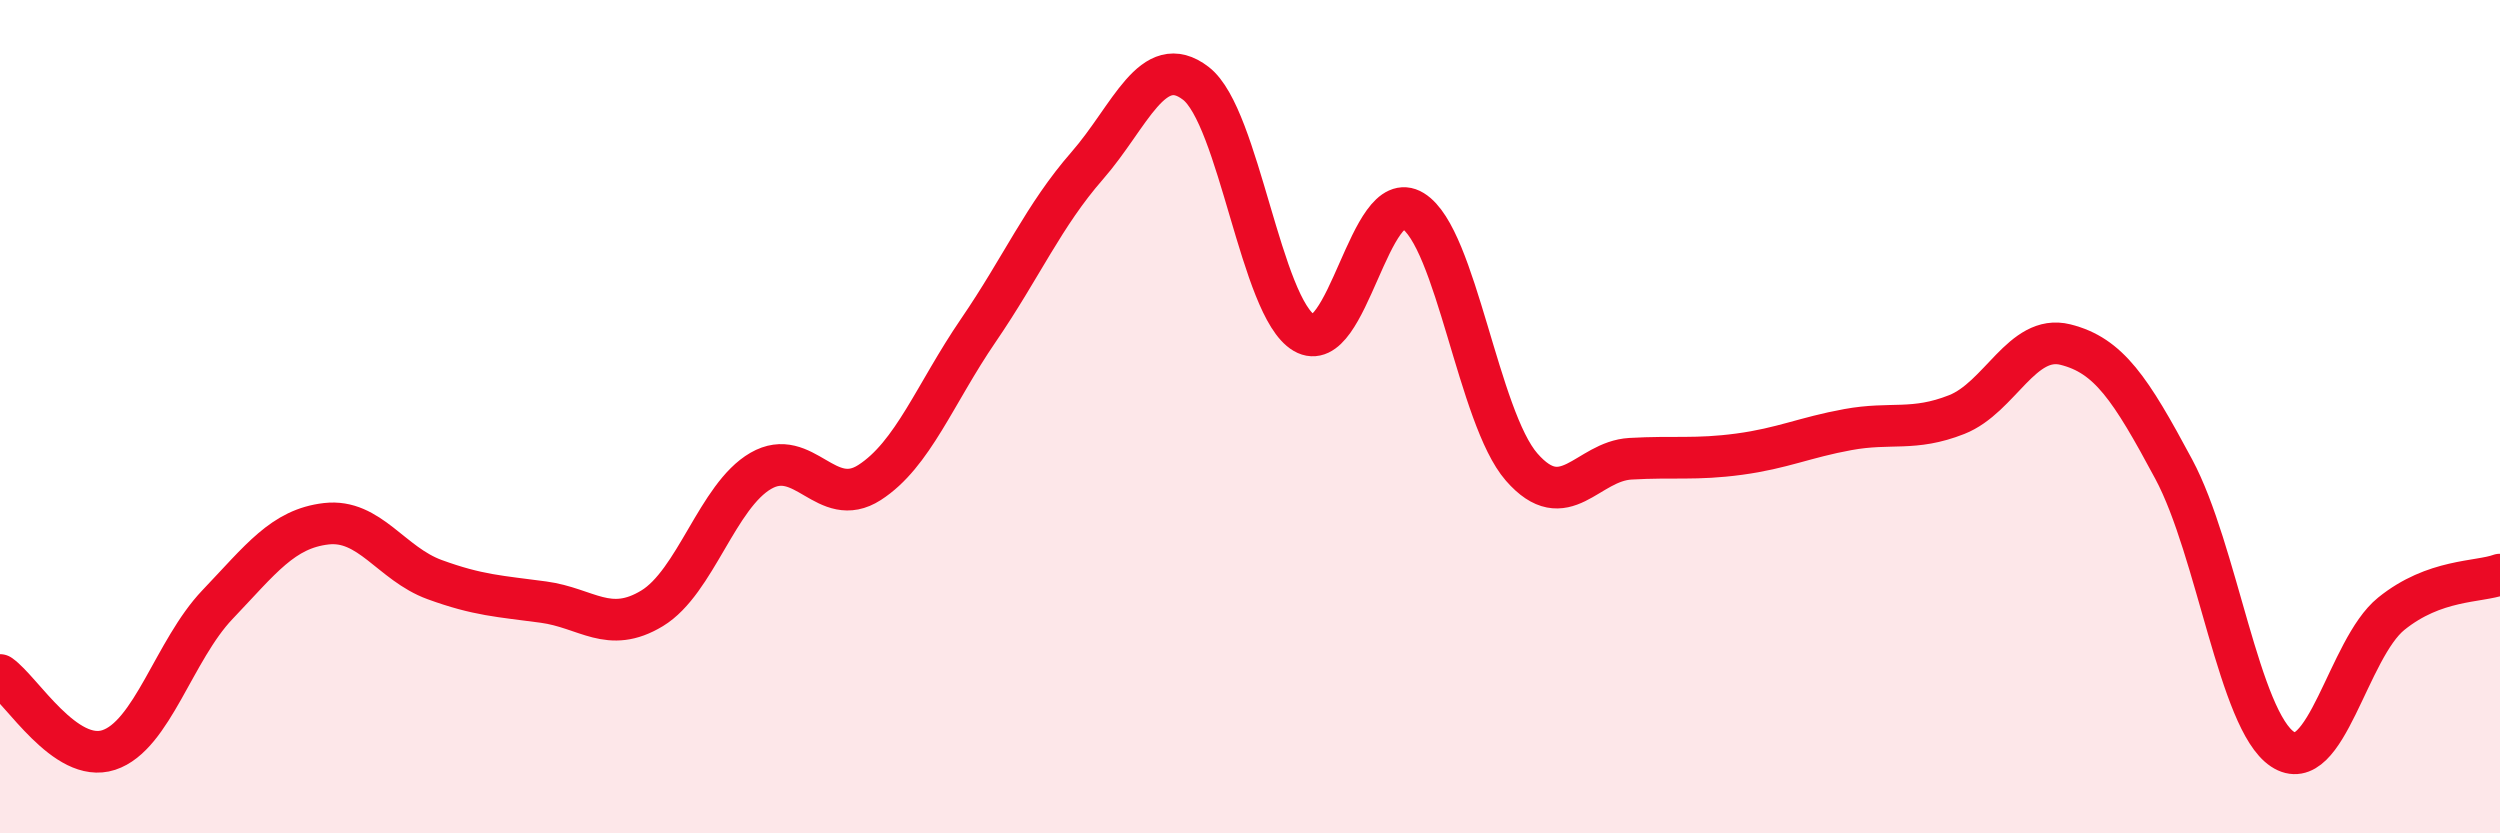
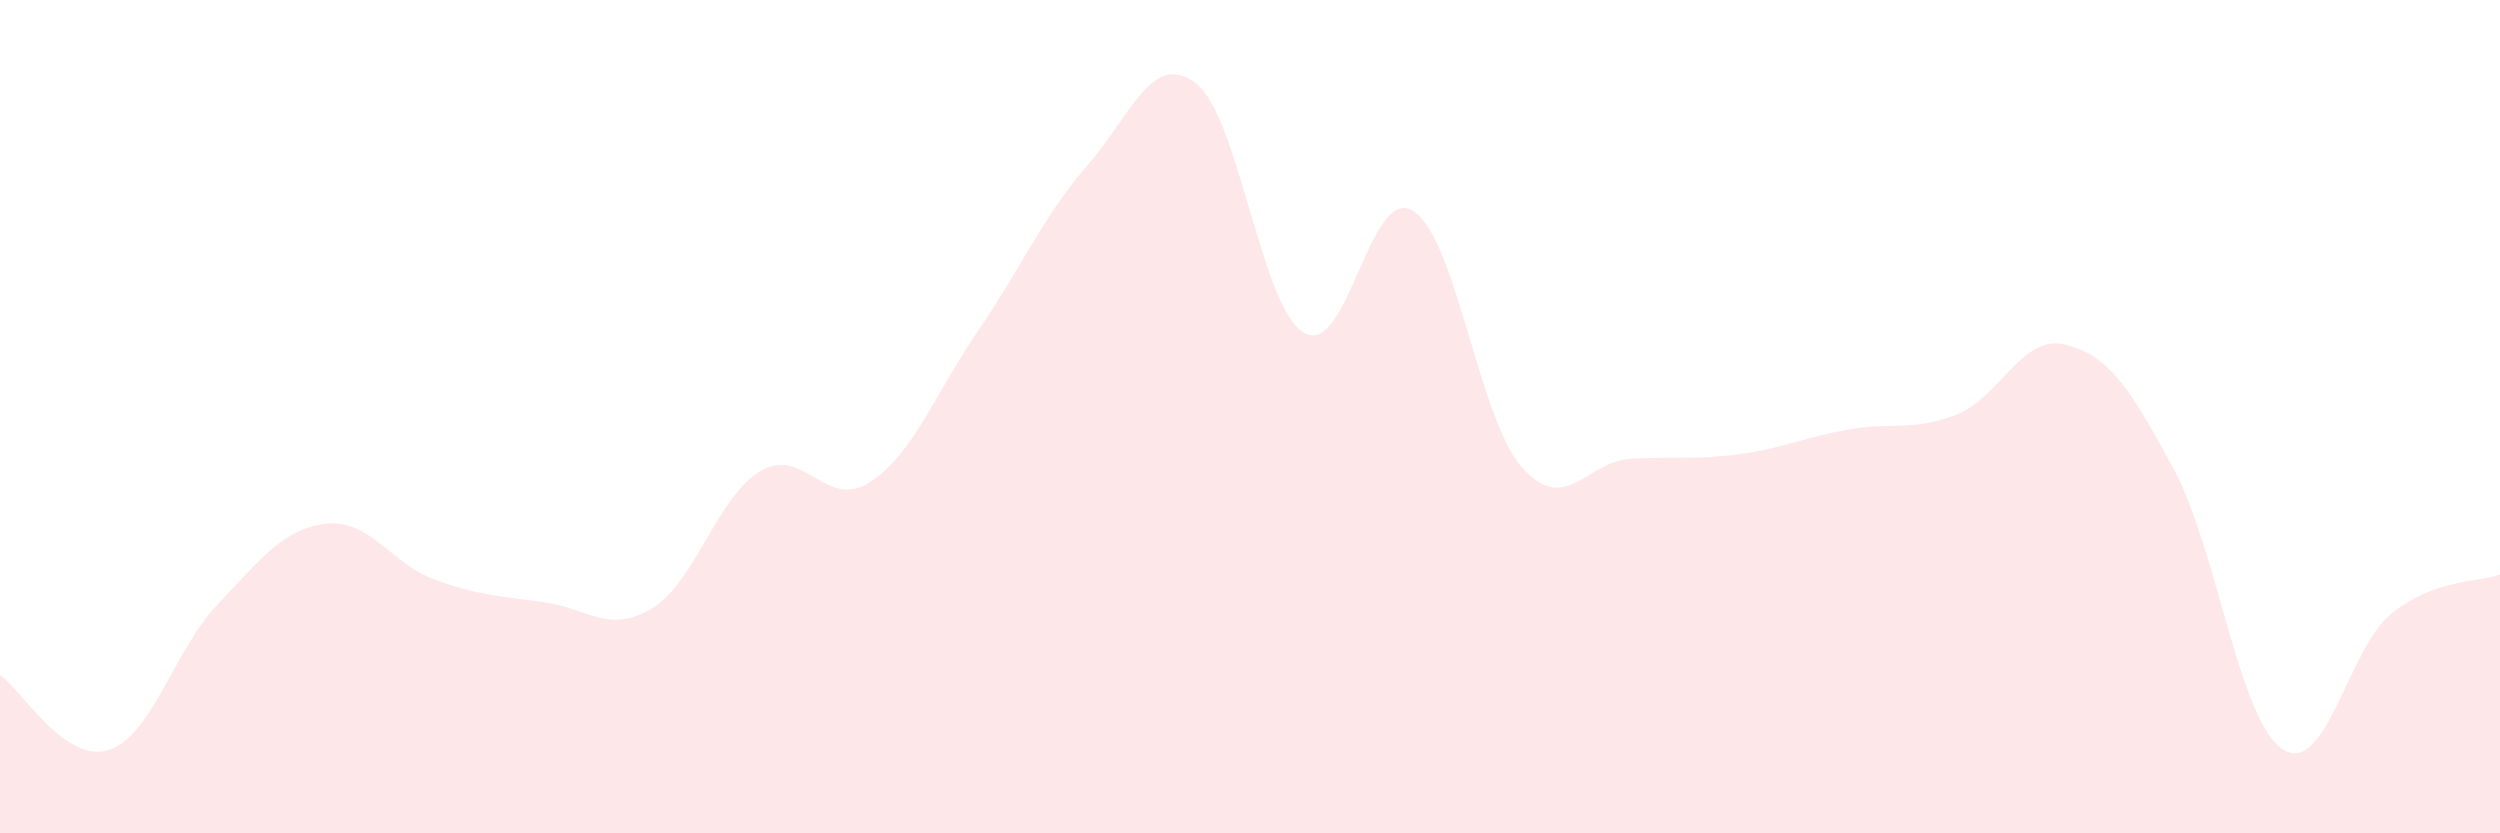
<svg xmlns="http://www.w3.org/2000/svg" width="60" height="20" viewBox="0 0 60 20">
  <path d="M 0,16.2 C 0.52,16.56 1.57,18.34 2.61,18 C 3.65,17.66 4.18,15.6 5.22,14.51 C 6.26,13.42 6.79,12.69 7.83,12.57 C 8.87,12.45 9.39,13.53 10.43,13.91 C 11.47,14.29 12,14.31 13.04,14.45 C 14.08,14.59 14.61,15.23 15.65,14.6 C 16.69,13.97 17.22,11.9 18.26,11.3 C 19.3,10.7 19.83,12.25 20.87,11.58 C 21.91,10.91 22.44,9.45 23.48,7.93 C 24.52,6.41 25.05,5.17 26.09,3.98 C 27.13,2.79 27.66,1.2 28.7,2 C 29.74,2.8 30.26,7.38 31.3,7.99 C 32.34,8.6 32.87,4.42 33.91,5.06 C 34.95,5.7 35.48,10.02 36.52,11.21 C 37.56,12.4 38.09,11.07 39.13,11.01 C 40.17,10.95 40.7,11.04 41.74,10.9 C 42.78,10.76 43.31,10.5 44.35,10.31 C 45.39,10.12 45.92,10.36 46.96,9.95 C 48,9.54 48.53,8.01 49.57,8.27 C 50.61,8.53 51.13,9.32 52.17,11.26 C 53.21,13.2 53.74,17.29 54.78,17.98 C 55.82,18.67 56.35,15.57 57.39,14.73 C 58.43,13.89 59.48,13.98 60,13.79L60 20L0 20Z" fill="#EB0A25" opacity="0.1" stroke-linecap="round" stroke-linejoin="round" />
-   <path d="M 0,16.2 C 0.52,16.56 1.57,18.34 2.61,18 C 3.65,17.66 4.18,15.6 5.22,14.51 C 6.26,13.42 6.79,12.69 7.83,12.57 C 8.87,12.45 9.39,13.53 10.43,13.91 C 11.47,14.29 12,14.31 13.04,14.45 C 14.08,14.59 14.61,15.23 15.65,14.6 C 16.69,13.97 17.22,11.9 18.26,11.3 C 19.3,10.7 19.83,12.25 20.87,11.58 C 21.91,10.91 22.44,9.45 23.48,7.93 C 24.52,6.41 25.05,5.17 26.09,3.98 C 27.13,2.79 27.66,1.2 28.7,2 C 29.74,2.8 30.26,7.38 31.3,7.99 C 32.34,8.6 32.87,4.42 33.91,5.06 C 34.95,5.7 35.48,10.02 36.52,11.21 C 37.56,12.4 38.09,11.07 39.13,11.01 C 40.17,10.95 40.7,11.04 41.74,10.9 C 42.78,10.76 43.31,10.5 44.35,10.31 C 45.39,10.12 45.92,10.36 46.96,9.95 C 48,9.54 48.53,8.01 49.57,8.27 C 50.61,8.53 51.13,9.32 52.17,11.26 C 53.21,13.2 53.74,17.29 54.78,17.98 C 55.82,18.67 56.35,15.57 57.39,14.73 C 58.43,13.89 59.48,13.98 60,13.79" stroke="#EB0A25" stroke-width="1" fill="none" stroke-linecap="round" stroke-linejoin="round" />
</svg>